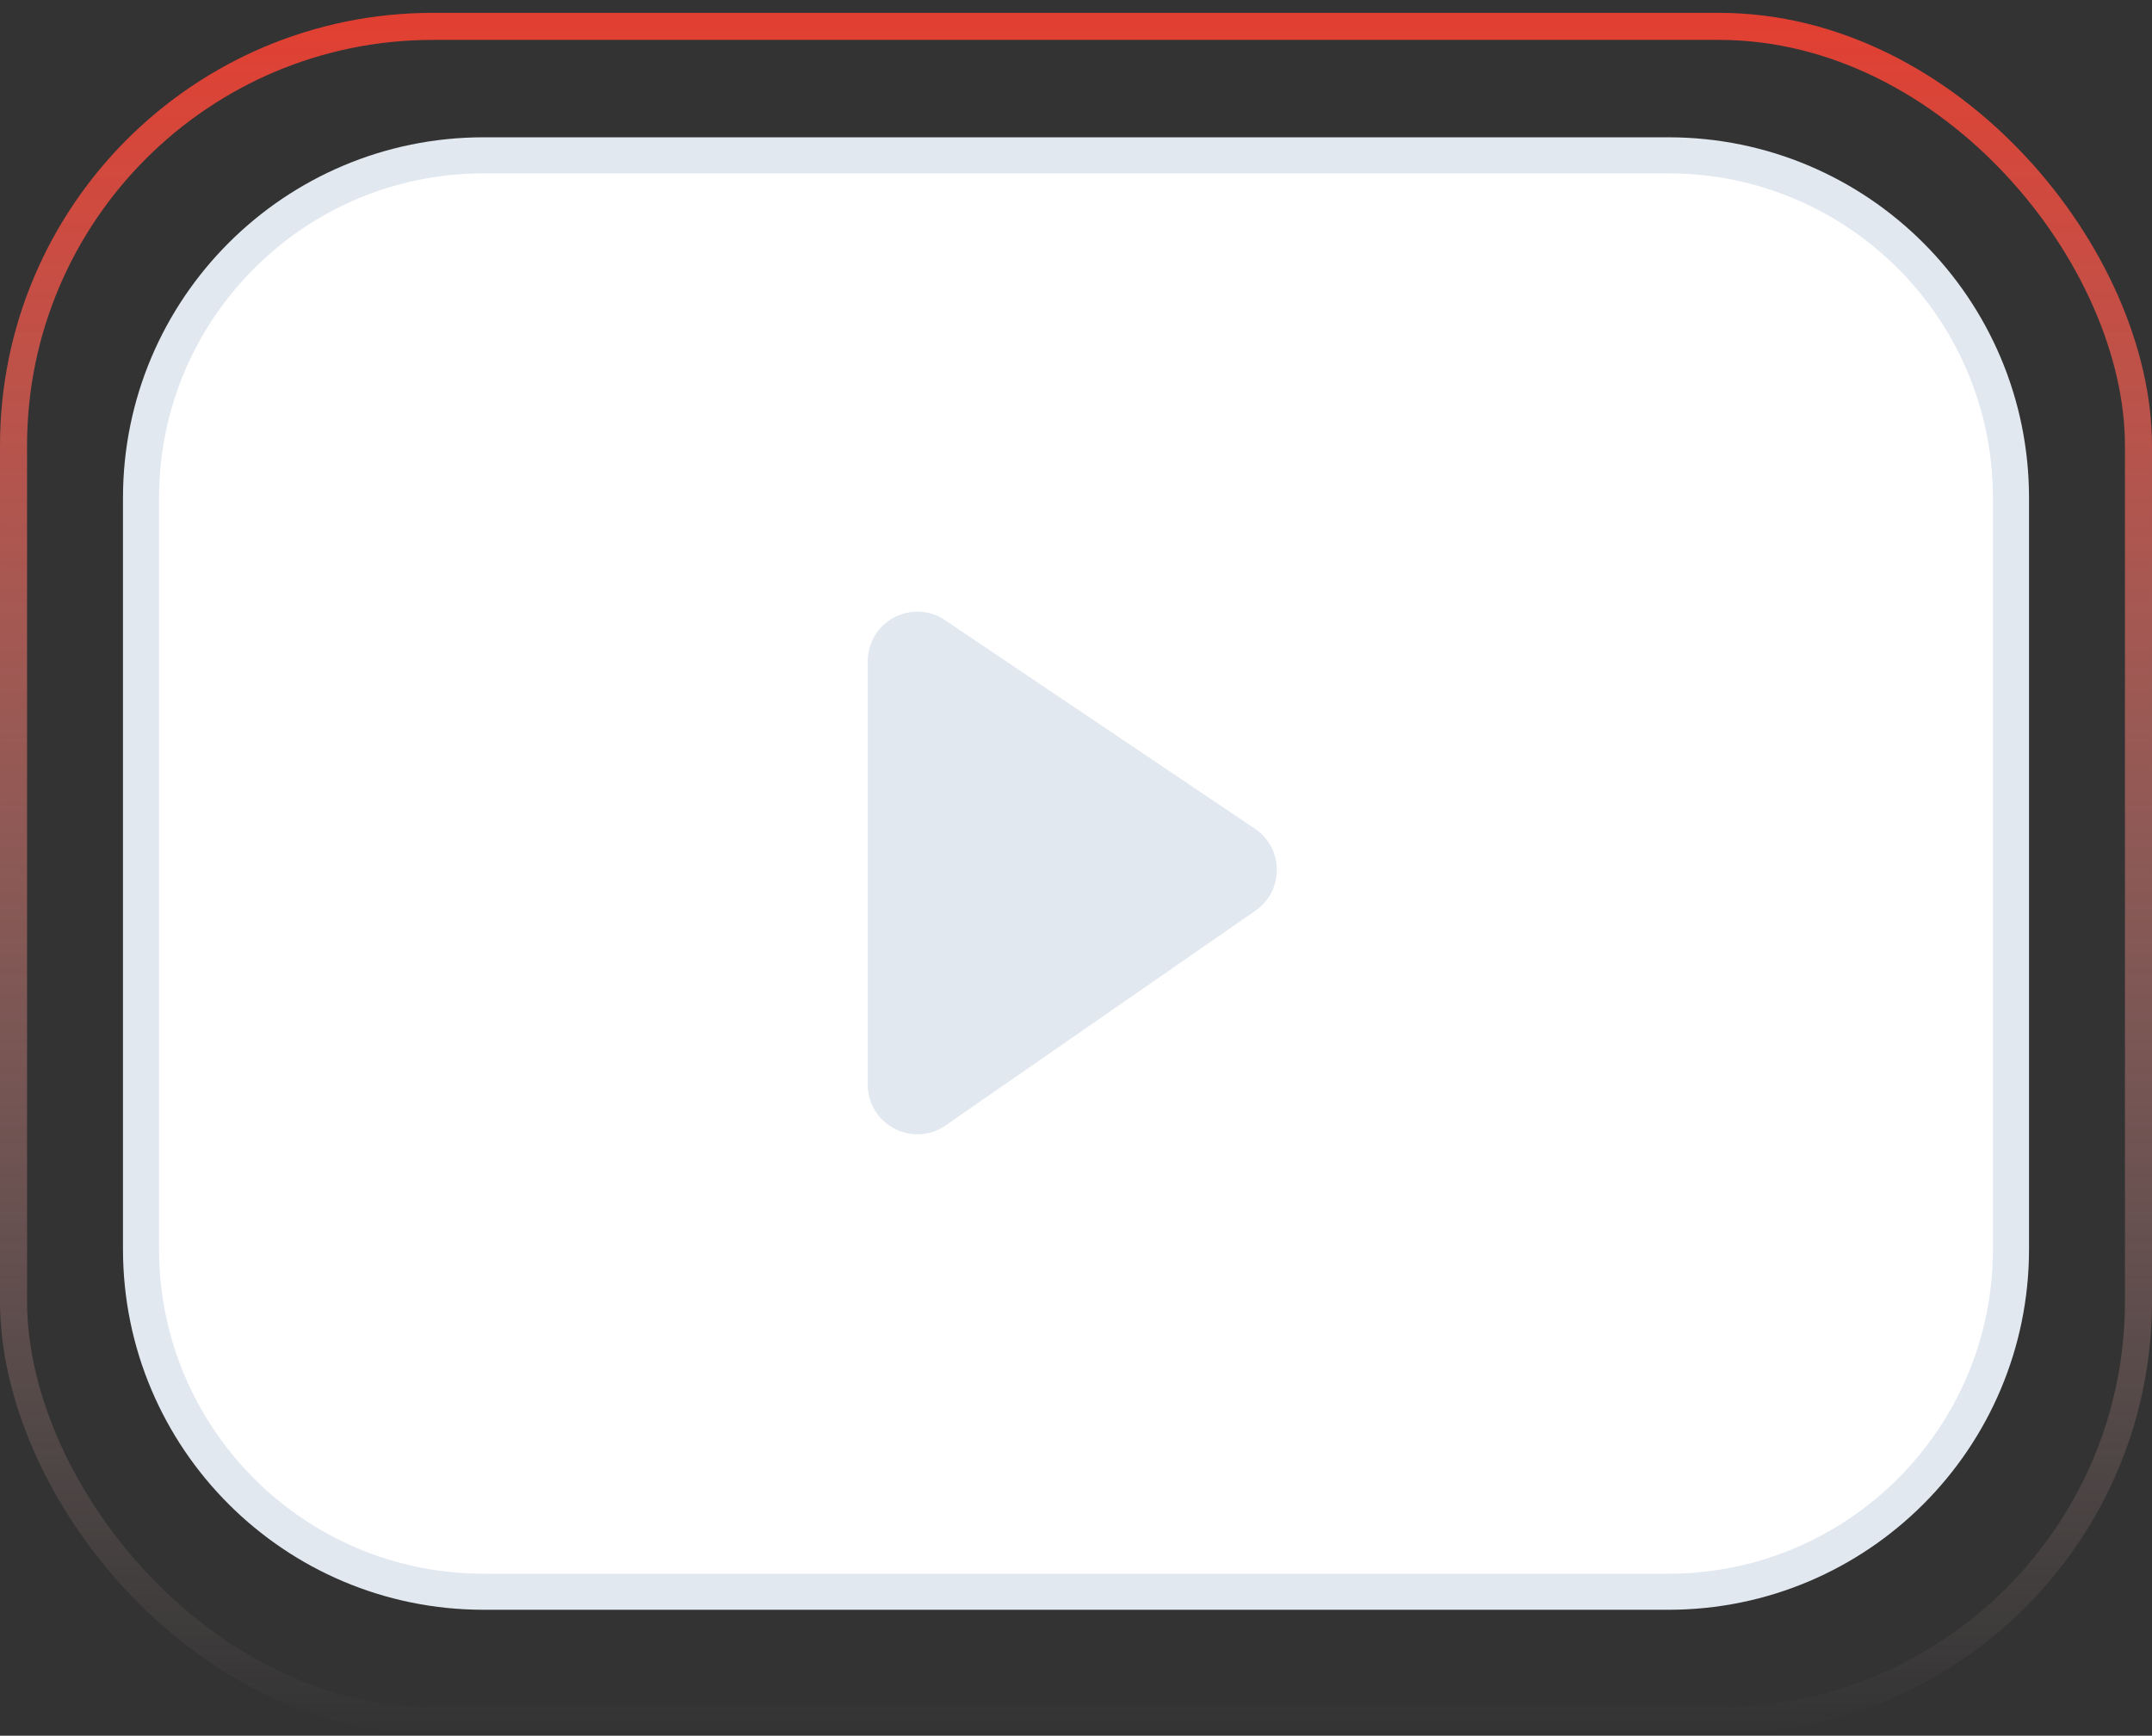
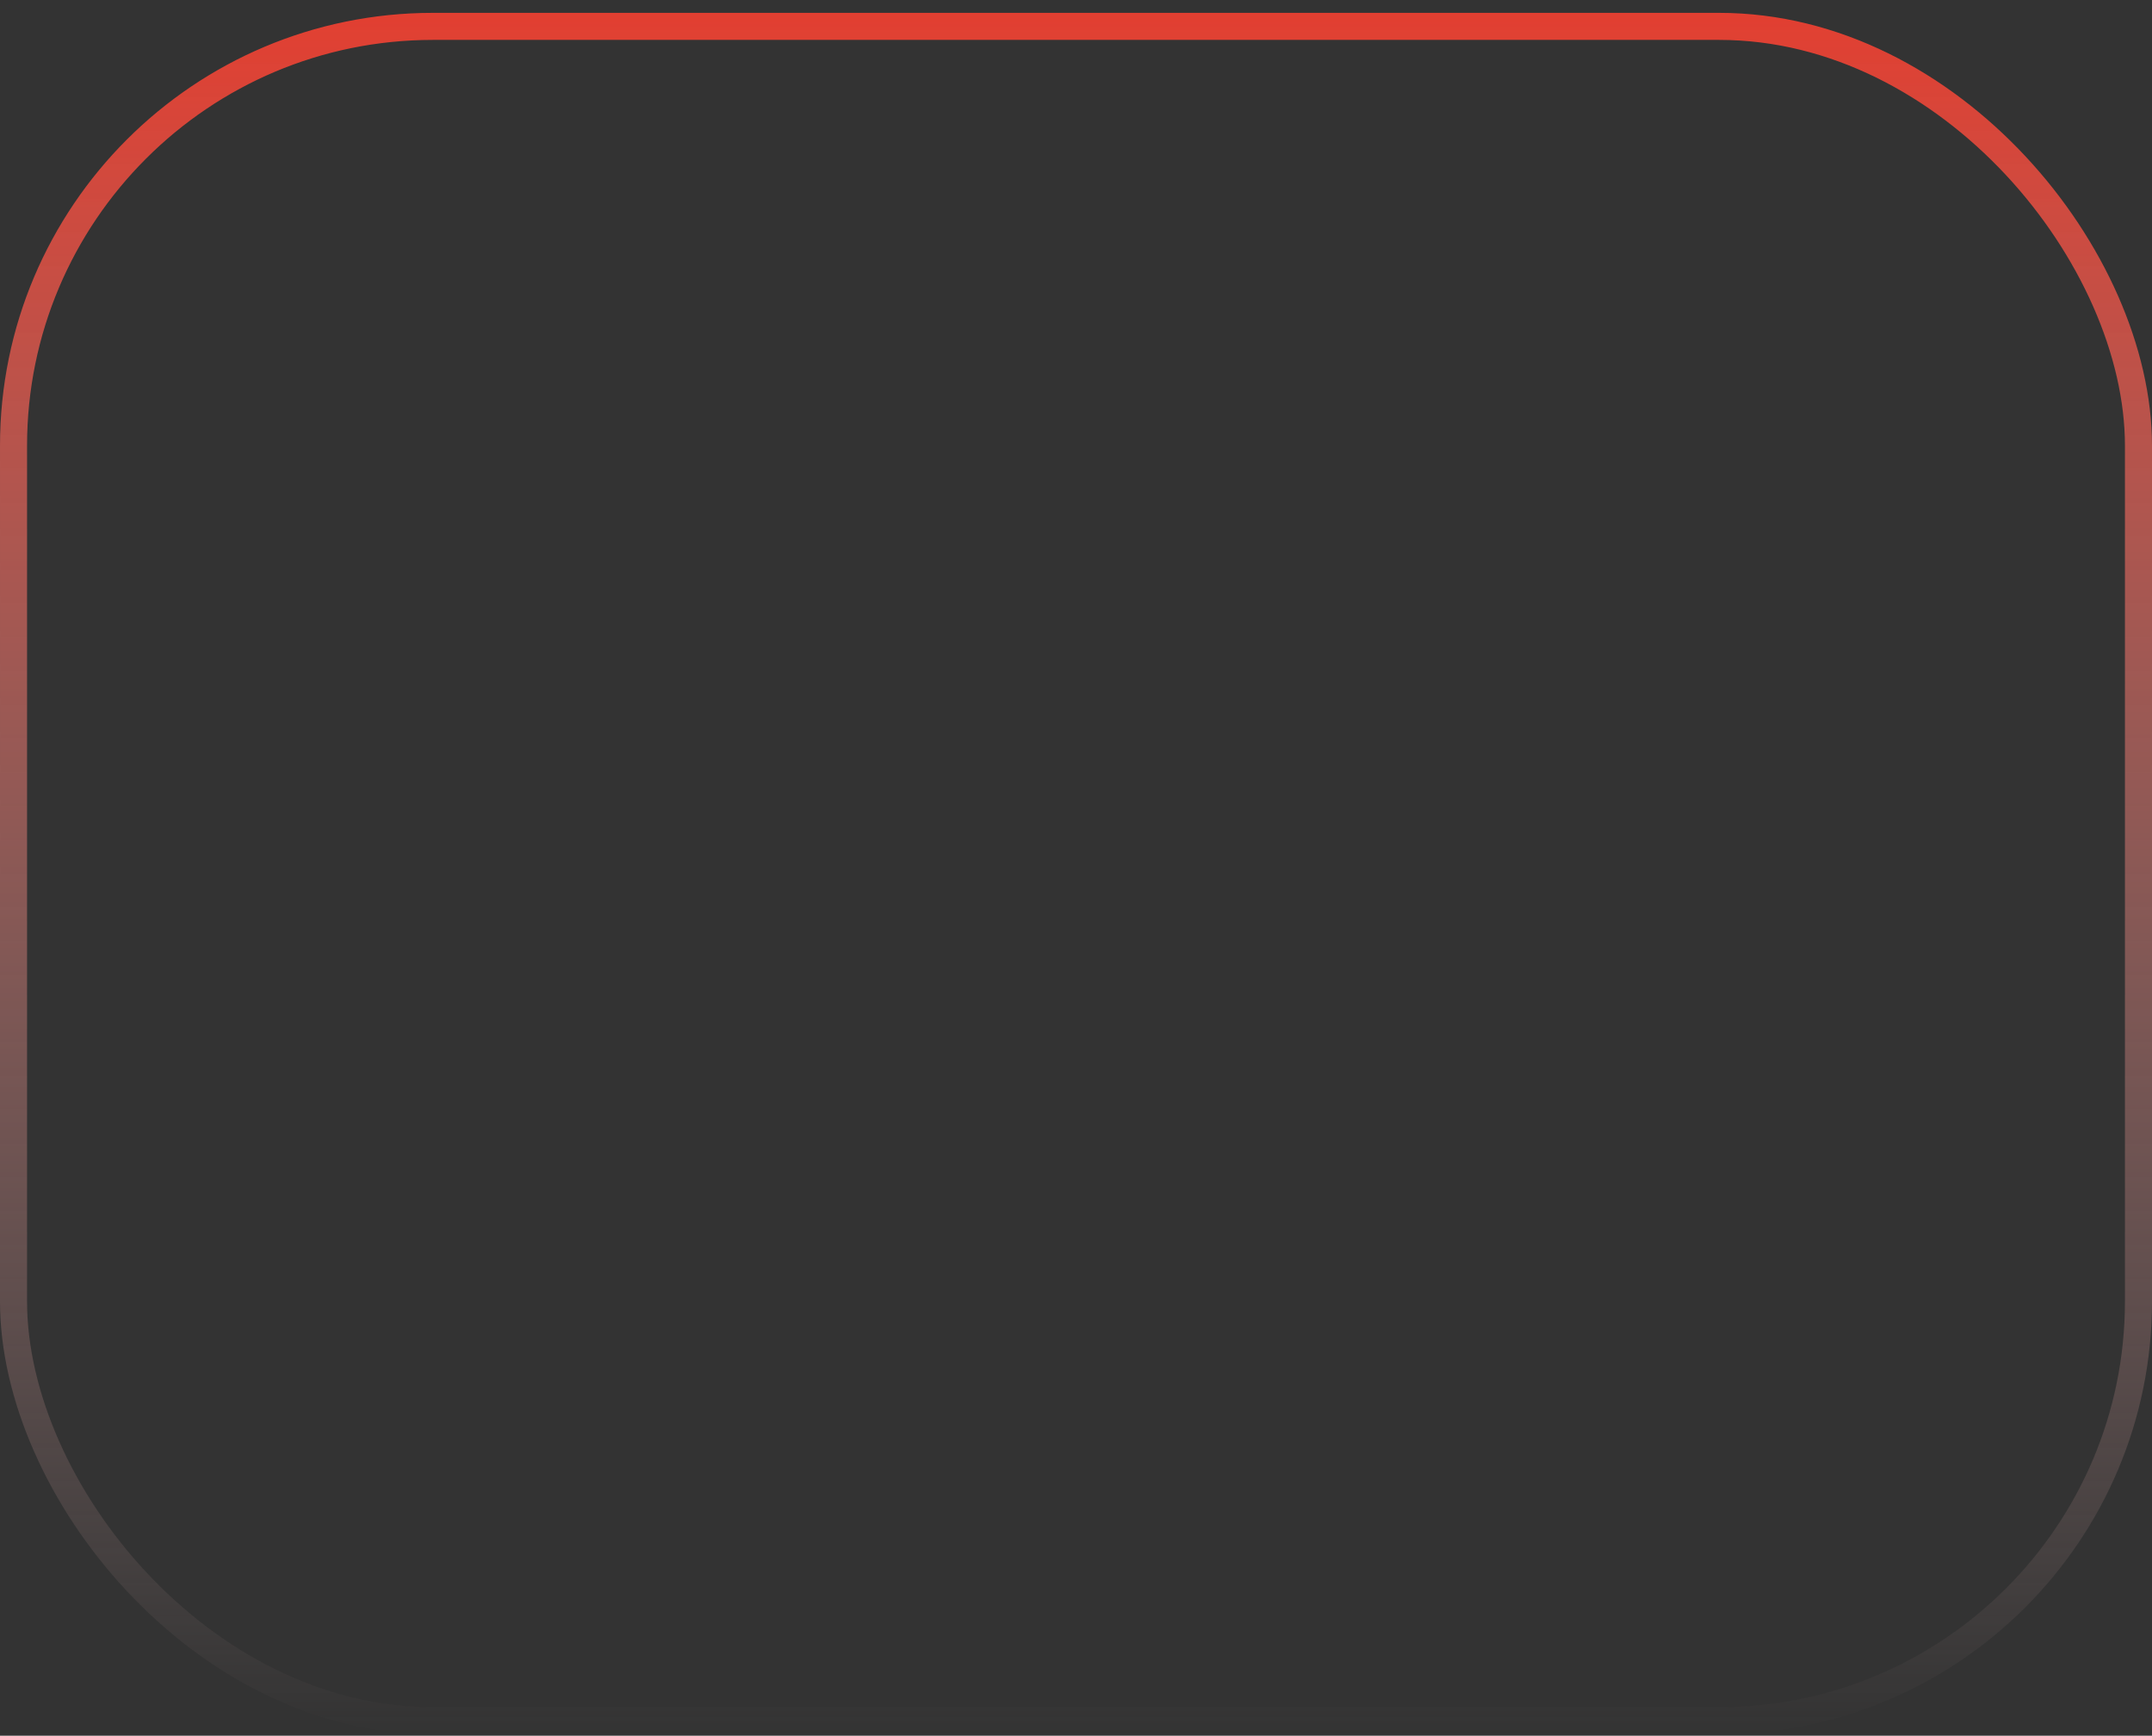
<svg xmlns="http://www.w3.org/2000/svg" width="150" height="121" viewBox="0 0 150 121" fill="none">
  <rect x="0" y="0" width="150" height="121" fill="#333333" stroke="none" />
-   <path d="M9.829 34.713C9.829 21.522 20.523 10.828 33.714 10.828H116.286C129.477 10.828 140.171 21.522 140.171 34.713V87.078C140.171 100.27 129.477 110.964 116.286 110.964H33.714C20.523 110.964 9.829 100.27 9.829 87.078V34.713Z" fill="white" stroke="#E2E8F0" stroke-width="2.514" />
  <rect x="0.943" y="1.839" width="148.114" height="118.114" rx="29.229" stroke="url(#paint0_linear_2011_740)" stroke-width="1.886" />
-   <path d="M65.375 77.679L86.975 62.709C88.429 61.701 88.415 59.546 86.947 58.557L65.347 44.016C63.677 42.891 61.428 44.088 61.428 46.101V75.612C61.428 77.641 63.708 78.834 65.375 77.679Z" fill="#E2E8F0" stroke="#E2E8F0" stroke-width="1.886" />
  <defs>
    <linearGradient id="paint0_linear_2011_740" x1="75" y1="0.896" x2="75" y2="120.896" gradientUnits="userSpaceOnUse">
      <stop stop-color="#E23F31" />
      <stop offset="1" stop-color="#E3BEBE" stop-opacity="0" />
    </linearGradient>
  </defs>
</svg>